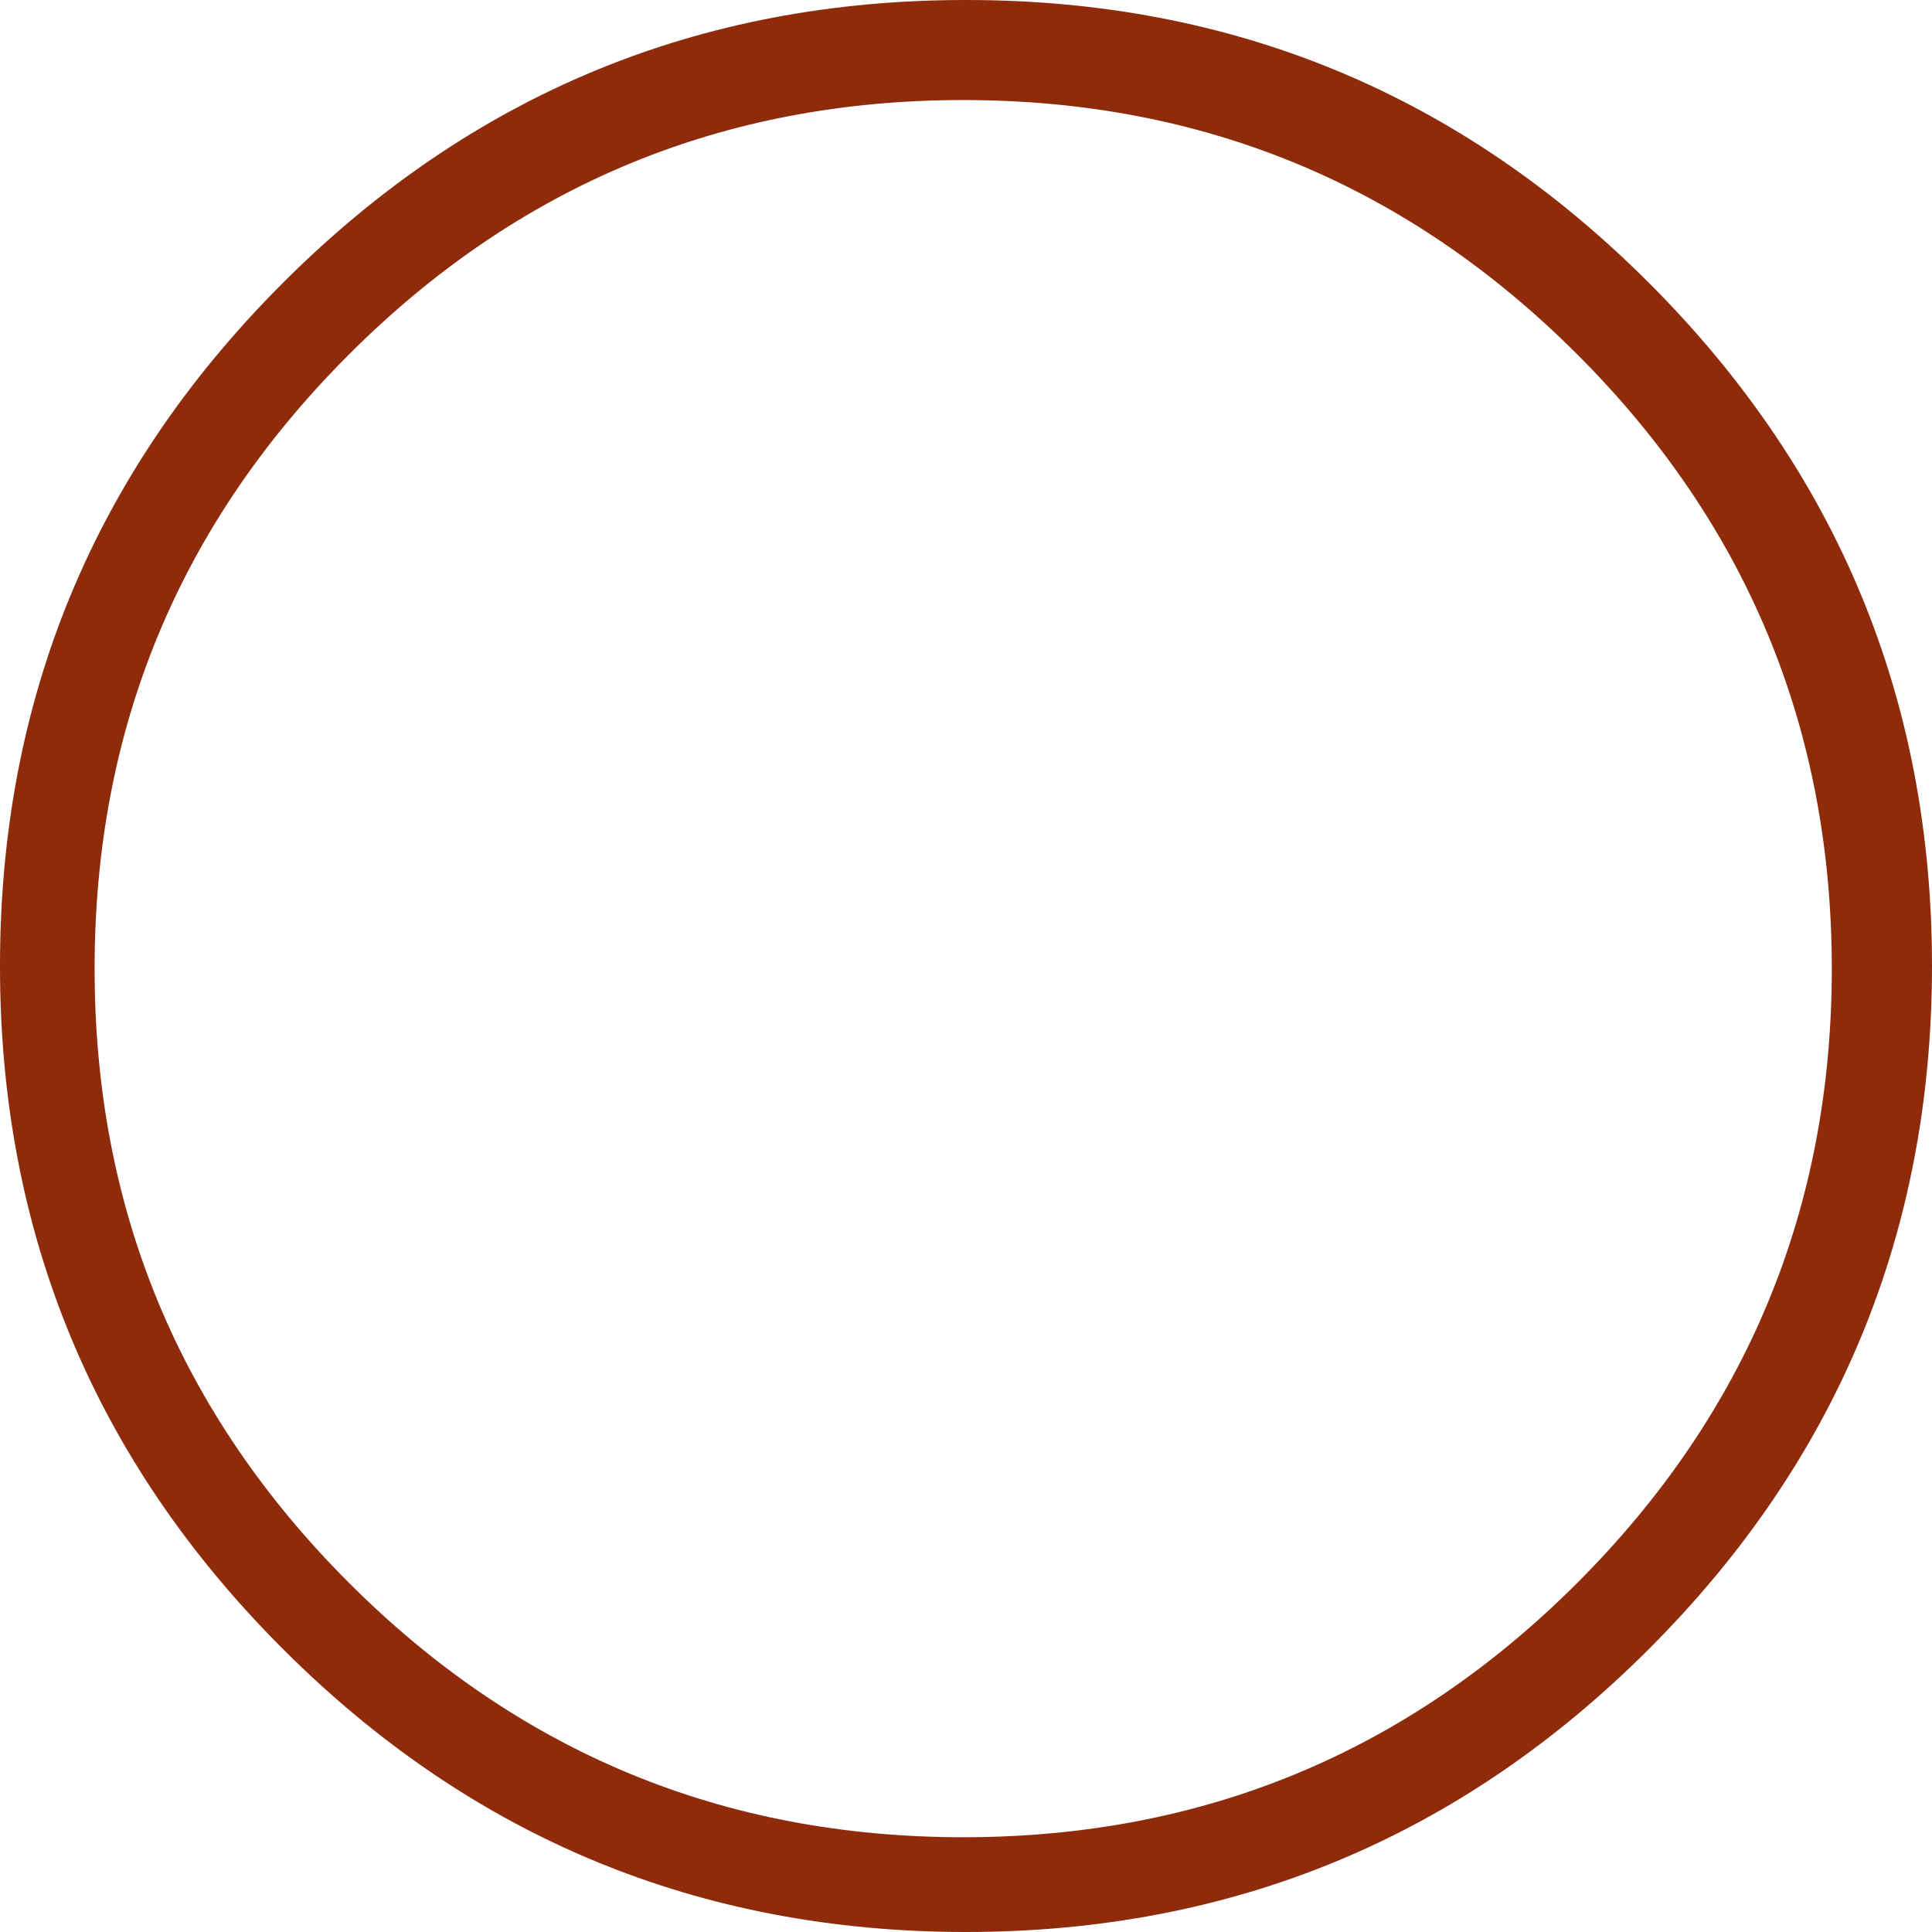
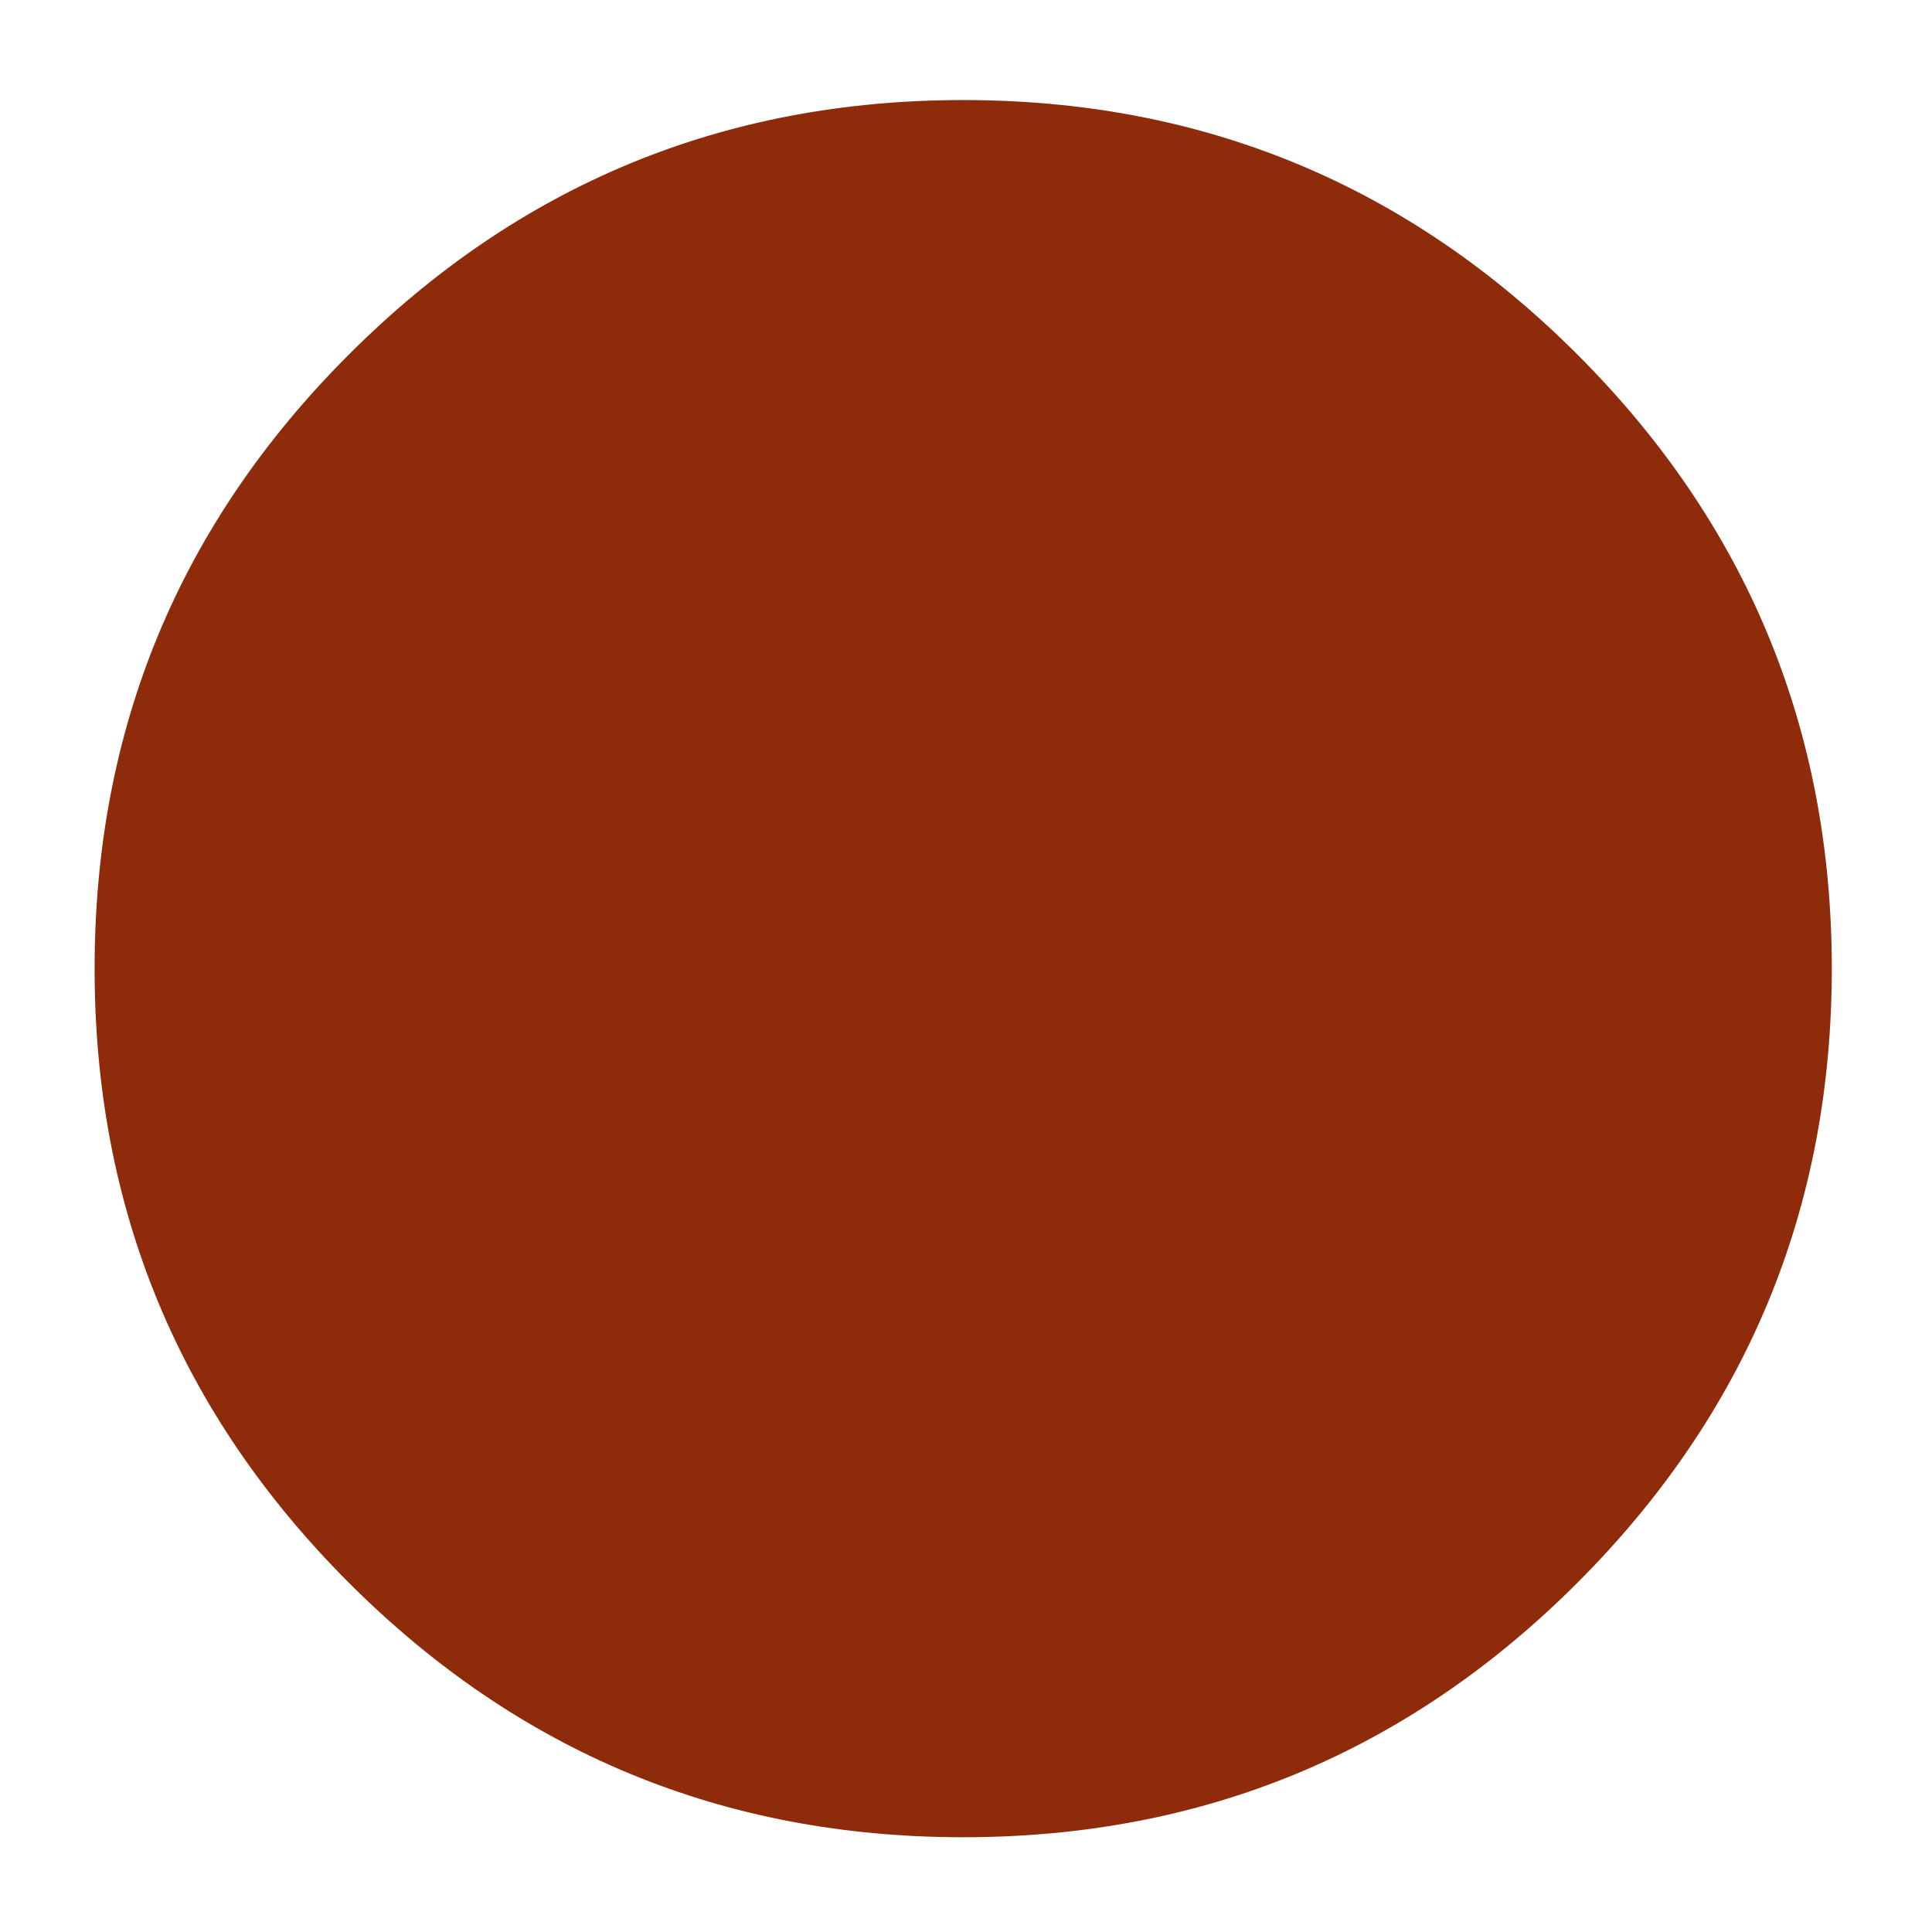
<svg xmlns="http://www.w3.org/2000/svg" height="694.2px" width="694.2px">
  <g transform="matrix(1.0, 0.0, 0.0, 1.0, 347.1, 347.1)">
-     <path d="M347.1 0.0 Q347.05 143.75 245.4 245.4 143.75 347.05 0.0 347.1 -143.8 347.05 -245.45 245.4 -347.15 143.75 -347.1 0.0 -347.15 -143.8 -245.45 -245.45 -143.8 -347.15 0.0 -347.1 143.75 -347.15 245.4 -245.45 347.05 -143.8 347.1 0.0 M219.65 221.65 Q311.05 130.2 311.1 0.95 311.05 -128.35 219.65 -219.75 128.25 -311.15 -1.0 -311.15 -130.3 -311.15 -221.7 -219.75 -313.15 -128.35 -313.1 0.95 -313.15 130.2 -221.7 221.65 -130.3 313.05 -1.0 313.05 128.25 313.05 219.65 221.65" fill="#8e2b0b" fill-rule="evenodd" stroke="none" />
+     <path d="M347.1 0.0 M219.65 221.65 Q311.05 130.2 311.1 0.95 311.05 -128.35 219.65 -219.75 128.25 -311.15 -1.0 -311.15 -130.3 -311.15 -221.7 -219.75 -313.15 -128.35 -313.1 0.95 -313.15 130.2 -221.7 221.65 -130.3 313.05 -1.0 313.05 128.25 313.05 219.65 221.65" fill="#8e2b0b" fill-rule="evenodd" stroke="none" />
  </g>
</svg>